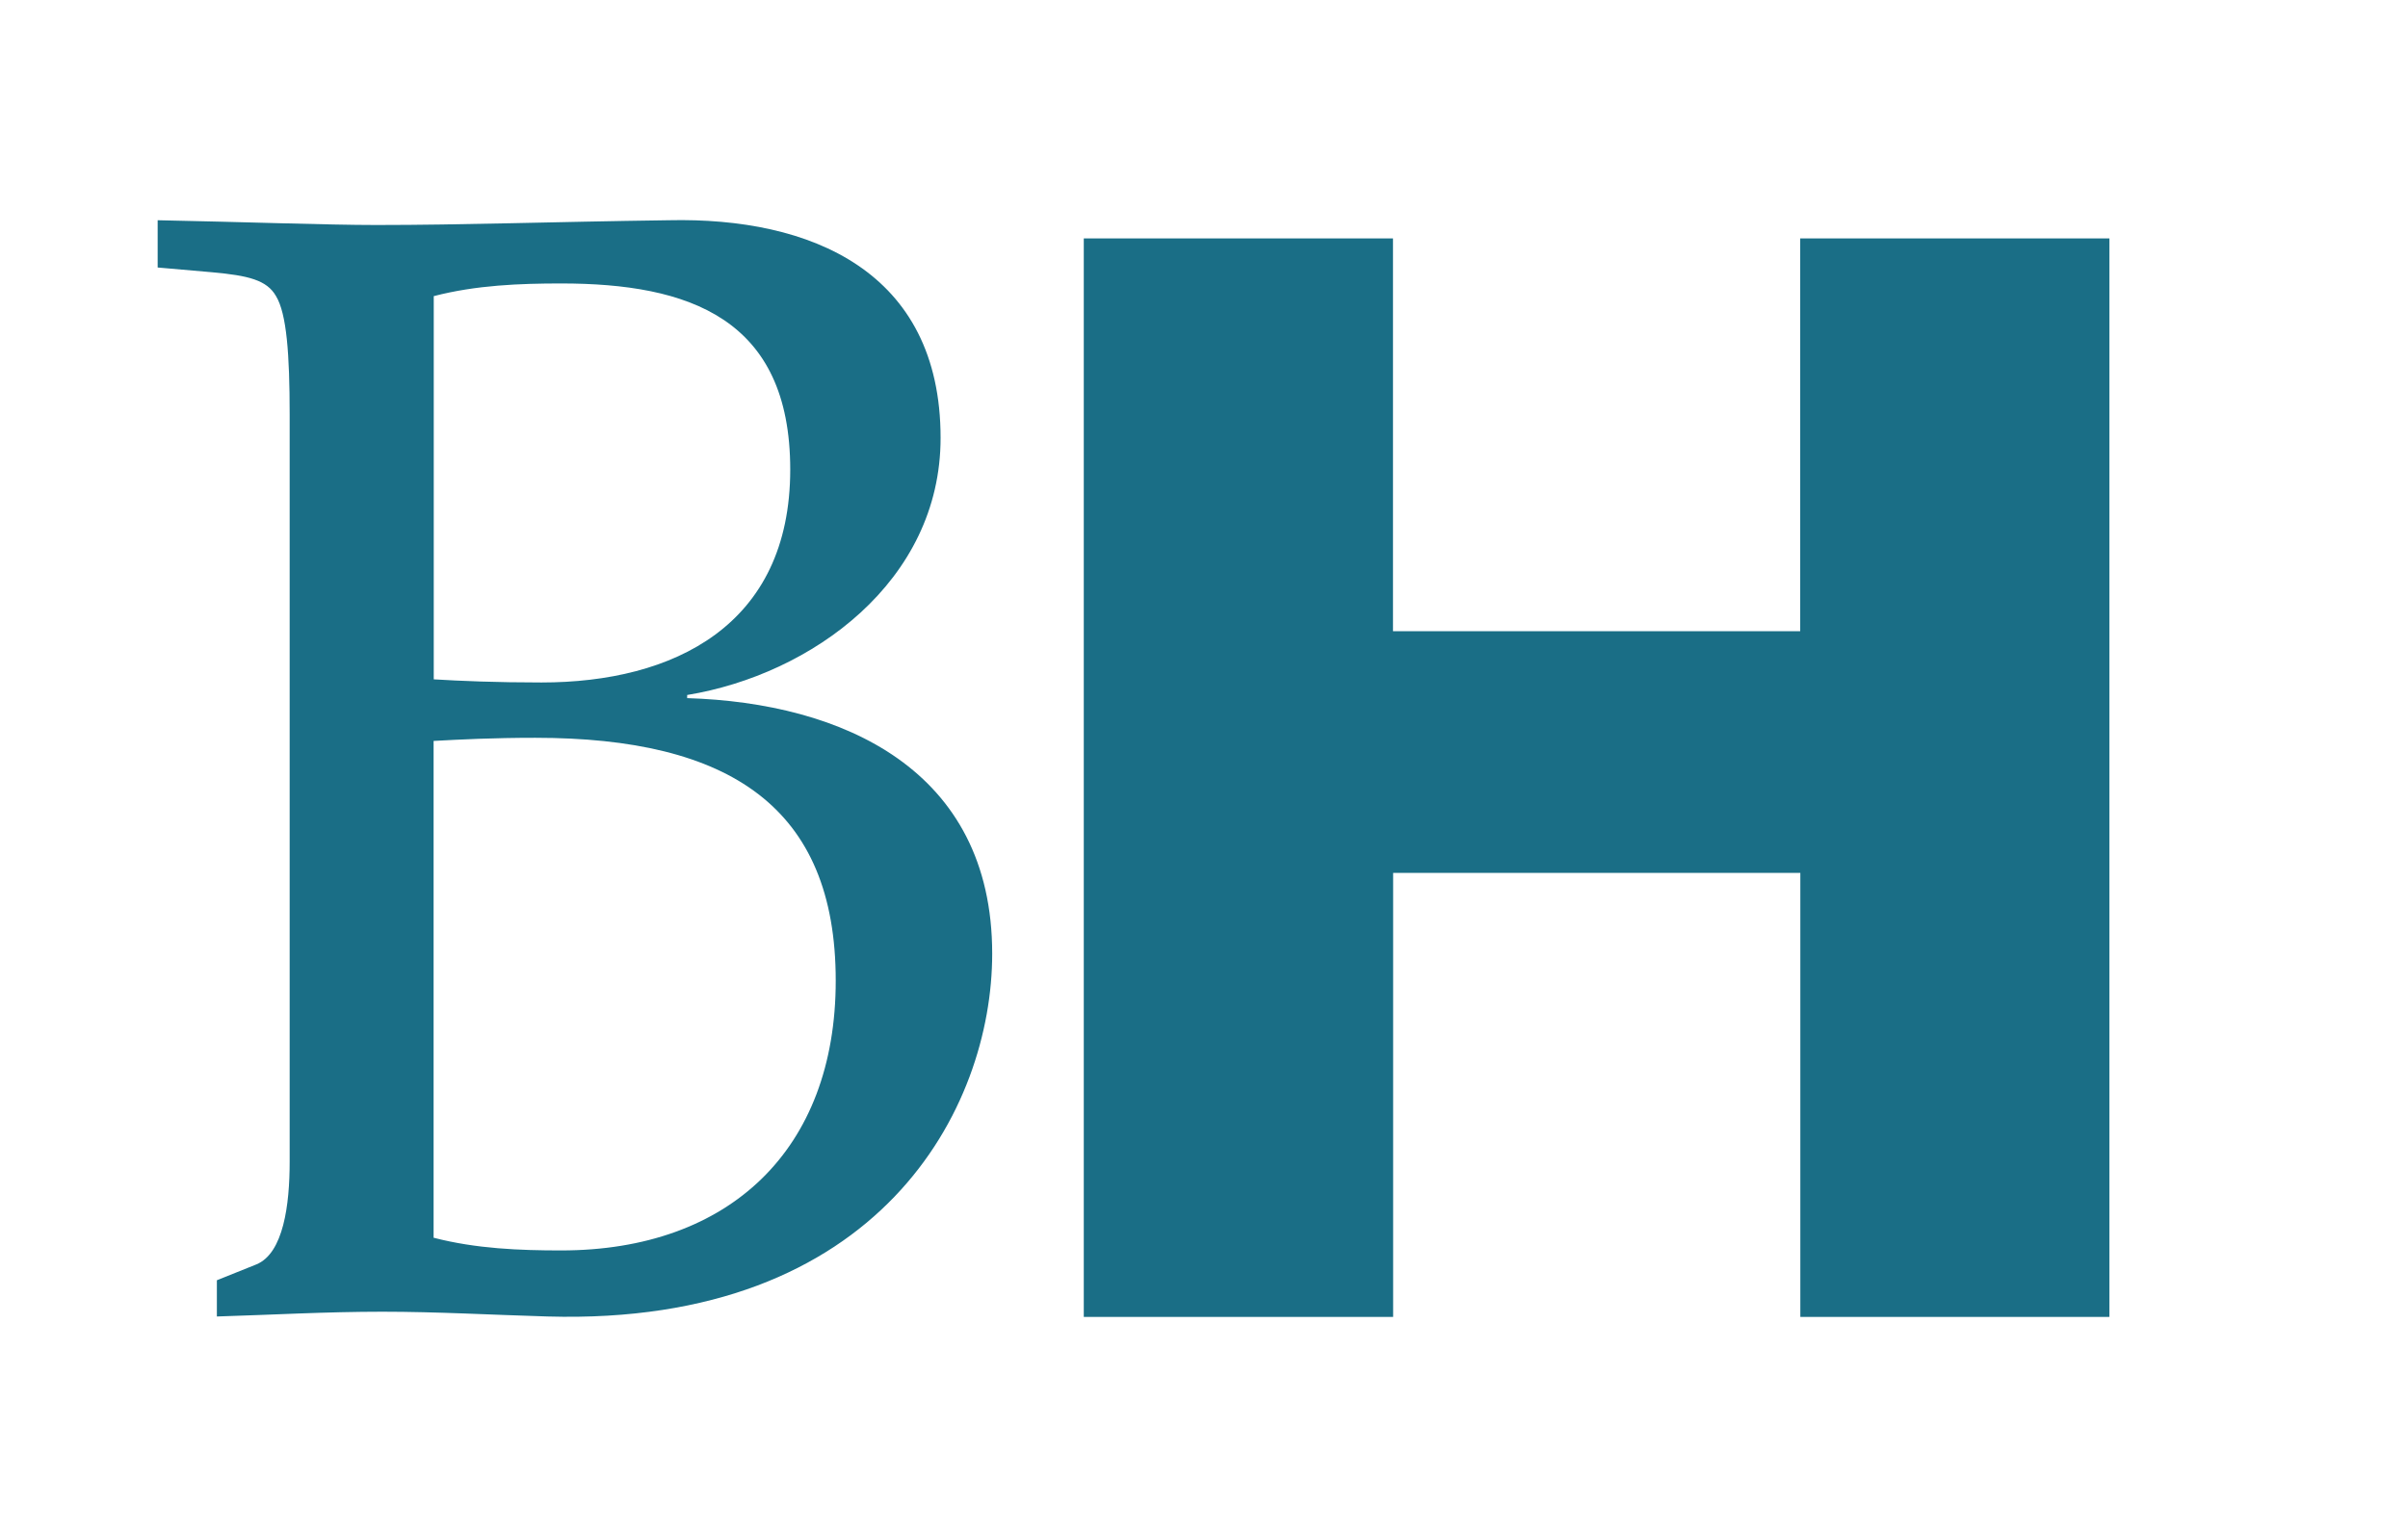
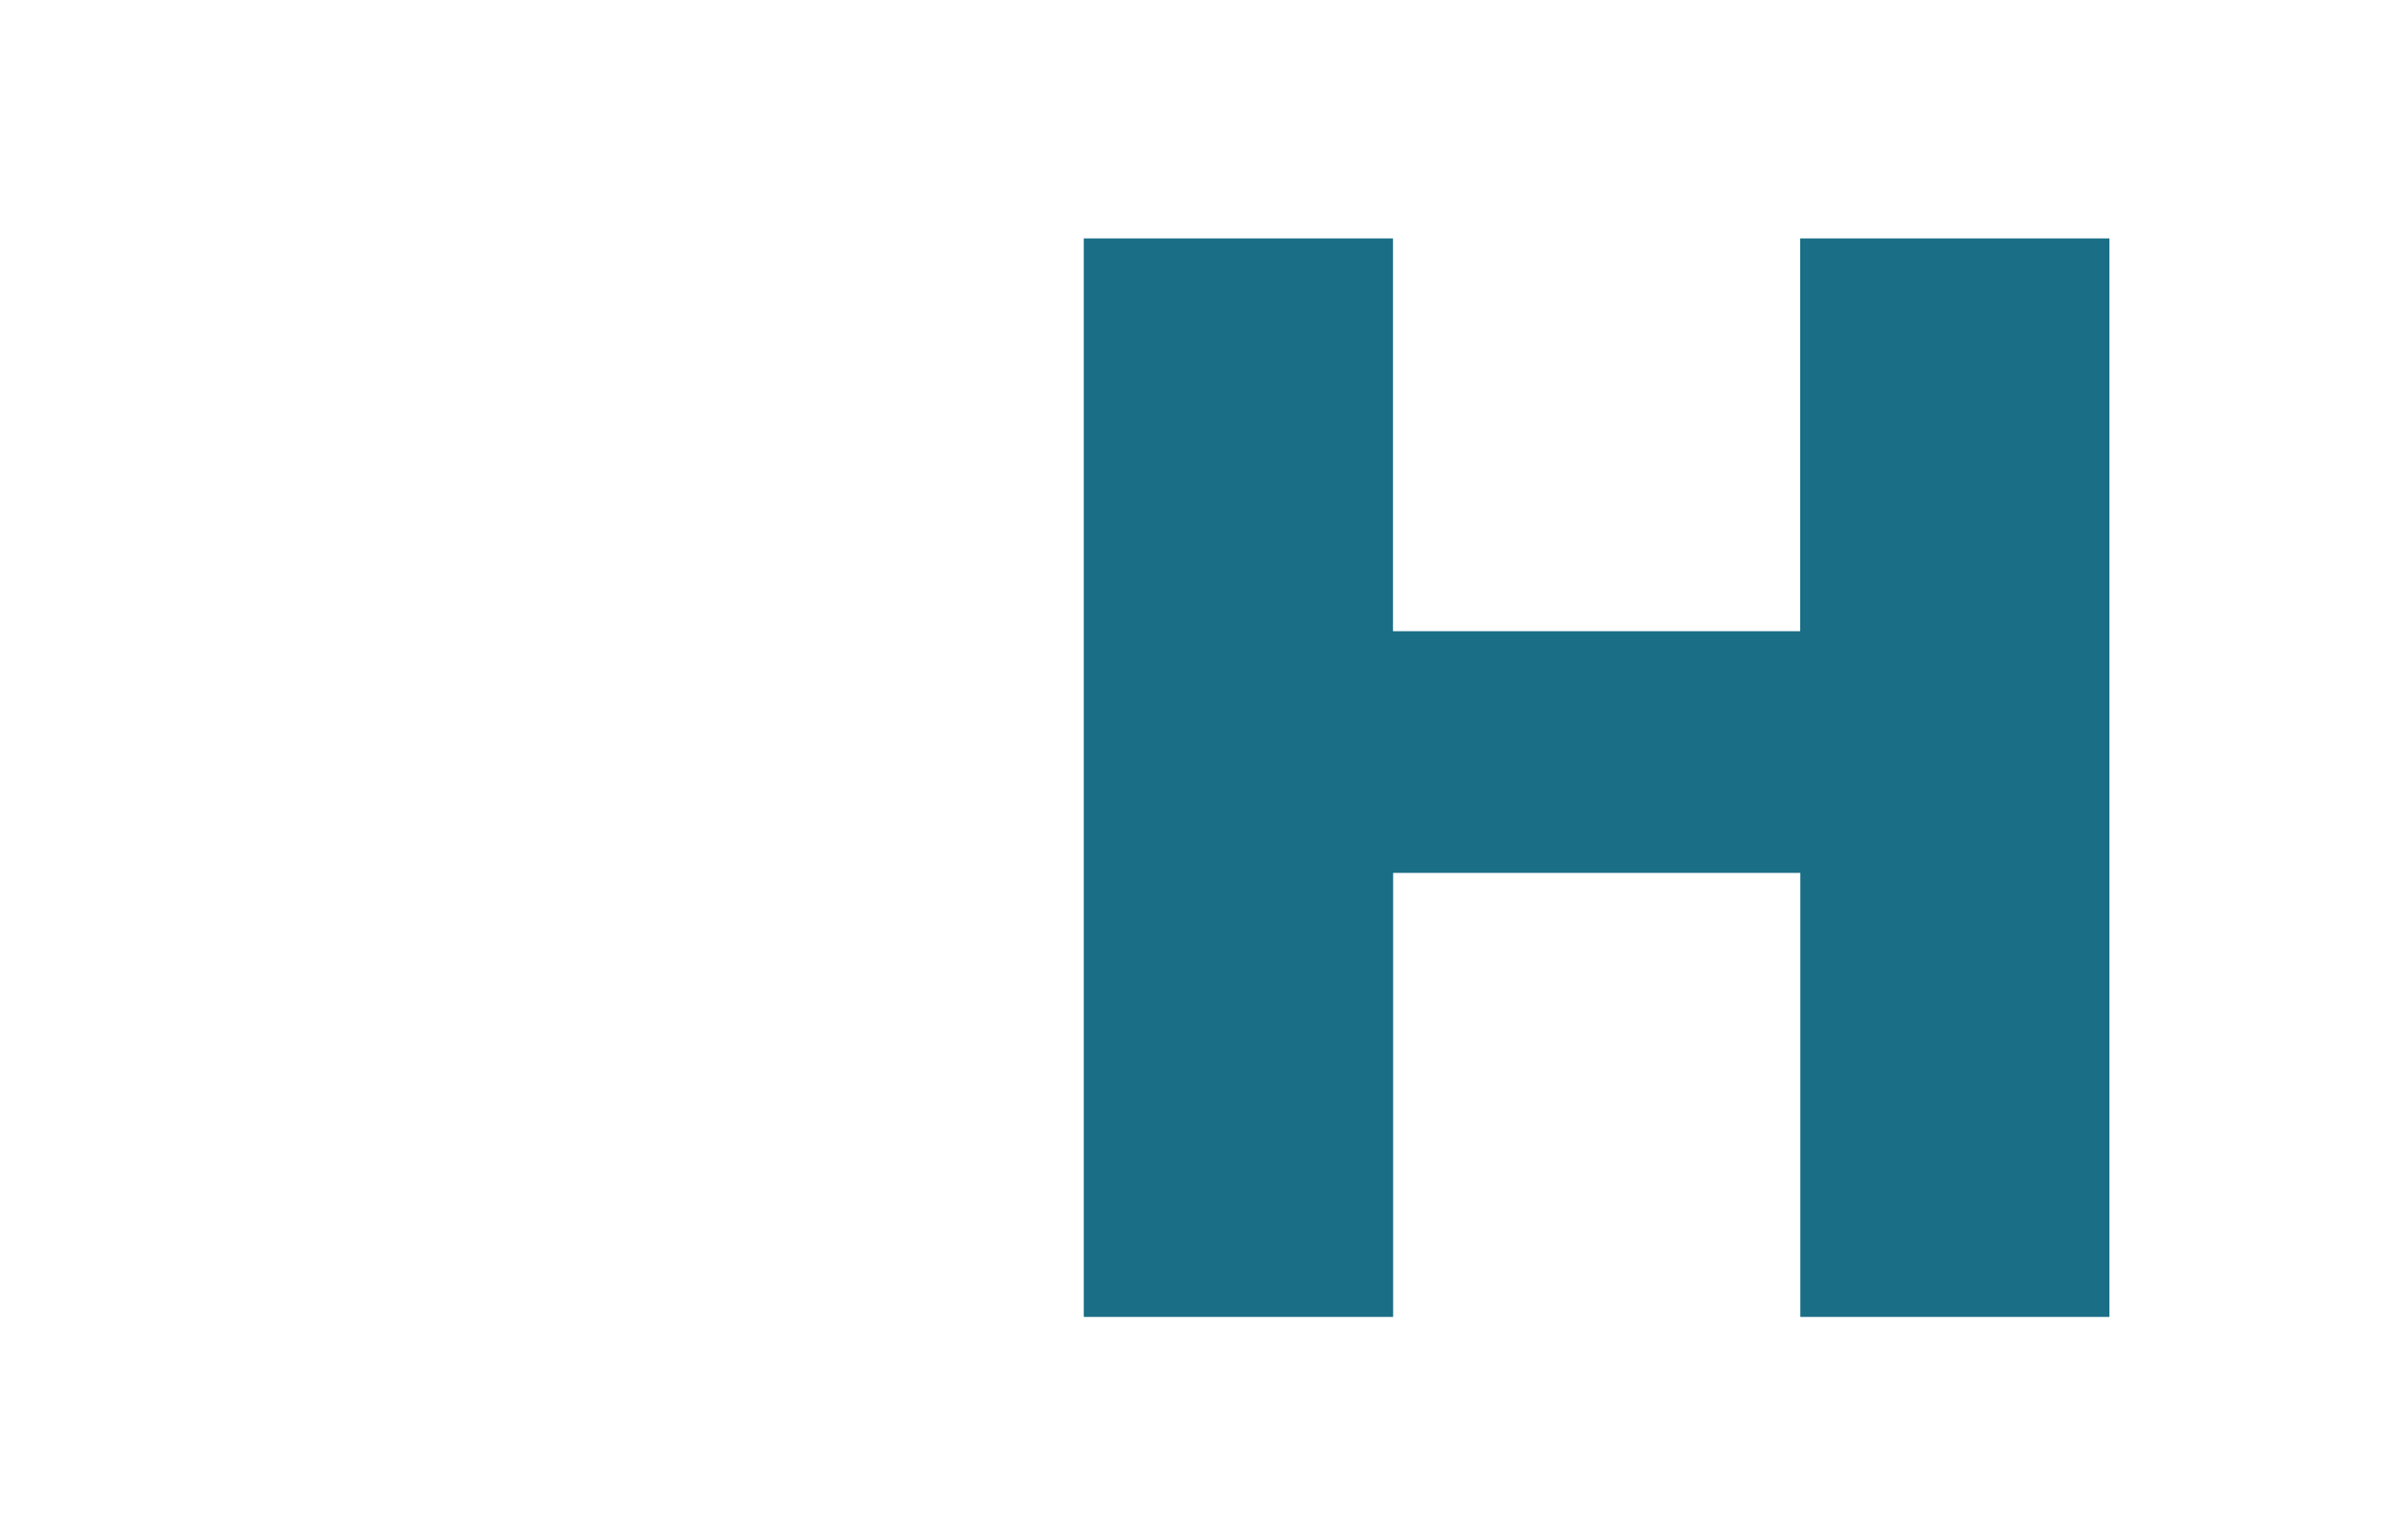
<svg xmlns="http://www.w3.org/2000/svg" version="1.0" id="Layer_1" x="0px" y="0px" viewBox="0 0 161.44 102.66" style="enable-background:new 0 0 161.44 102.66;" xml:space="preserve">
  <style type="text/css">
	.st0{fill:#1A6E86;}
</style>
-   <path class="st0" d="M19.42,27.79c0-4.02-0.2-6.77-0.92-7.94c-0.61-1.06-1.83-1.37-4.27-1.59l-3.66-0.32v-3.17  c5.59,0.11,11.39,0.32,14.65,0.32c5.9,0,11.6-0.21,19.63-0.32c9.46-0.21,18.21,3.39,18.21,14.6c0,9.63-8.65,15.87-16.99,17.24v0.21  c10.38,0.32,20.45,4.76,20.45,17.14c0,10.37-7.53,24.97-29.8,24.33c-3.76-0.11-7.43-0.32-11.09-0.32c-3.76,0-7.43,0.21-11.09,0.32  v-2.43l2.64-1.06c1.83-0.74,2.24-4.02,2.24-6.88C19.42,77.92,19.42,27.79,19.42,27.79z M29.08,45.56c1.83,0.11,4.17,0.21,7.22,0.21  c8.85,0,16.68-3.81,16.68-14.28c0-10.16-6.82-12.48-15.36-12.48c-2.75,0-5.7,0.11-8.54,0.85C29.08,19.86,29.08,45.56,29.08,45.56z   M29.08,83.01c2.85,0.74,5.8,0.85,8.54,0.85c11.29,0,18.41-6.77,18.41-18.09c0-11.64-7.12-16.29-20.14-16.29  c-2.85,0-4.98,0.11-6.82,0.21v33.32H29.08z" />
  <g>
    <path class="st0" d="M72.66,15.99h20.73v26.34h27.3V15.99h20.73v72.33H120.7V58.54H93.4v29.78H72.66V15.99z" />
  </g>
</svg>